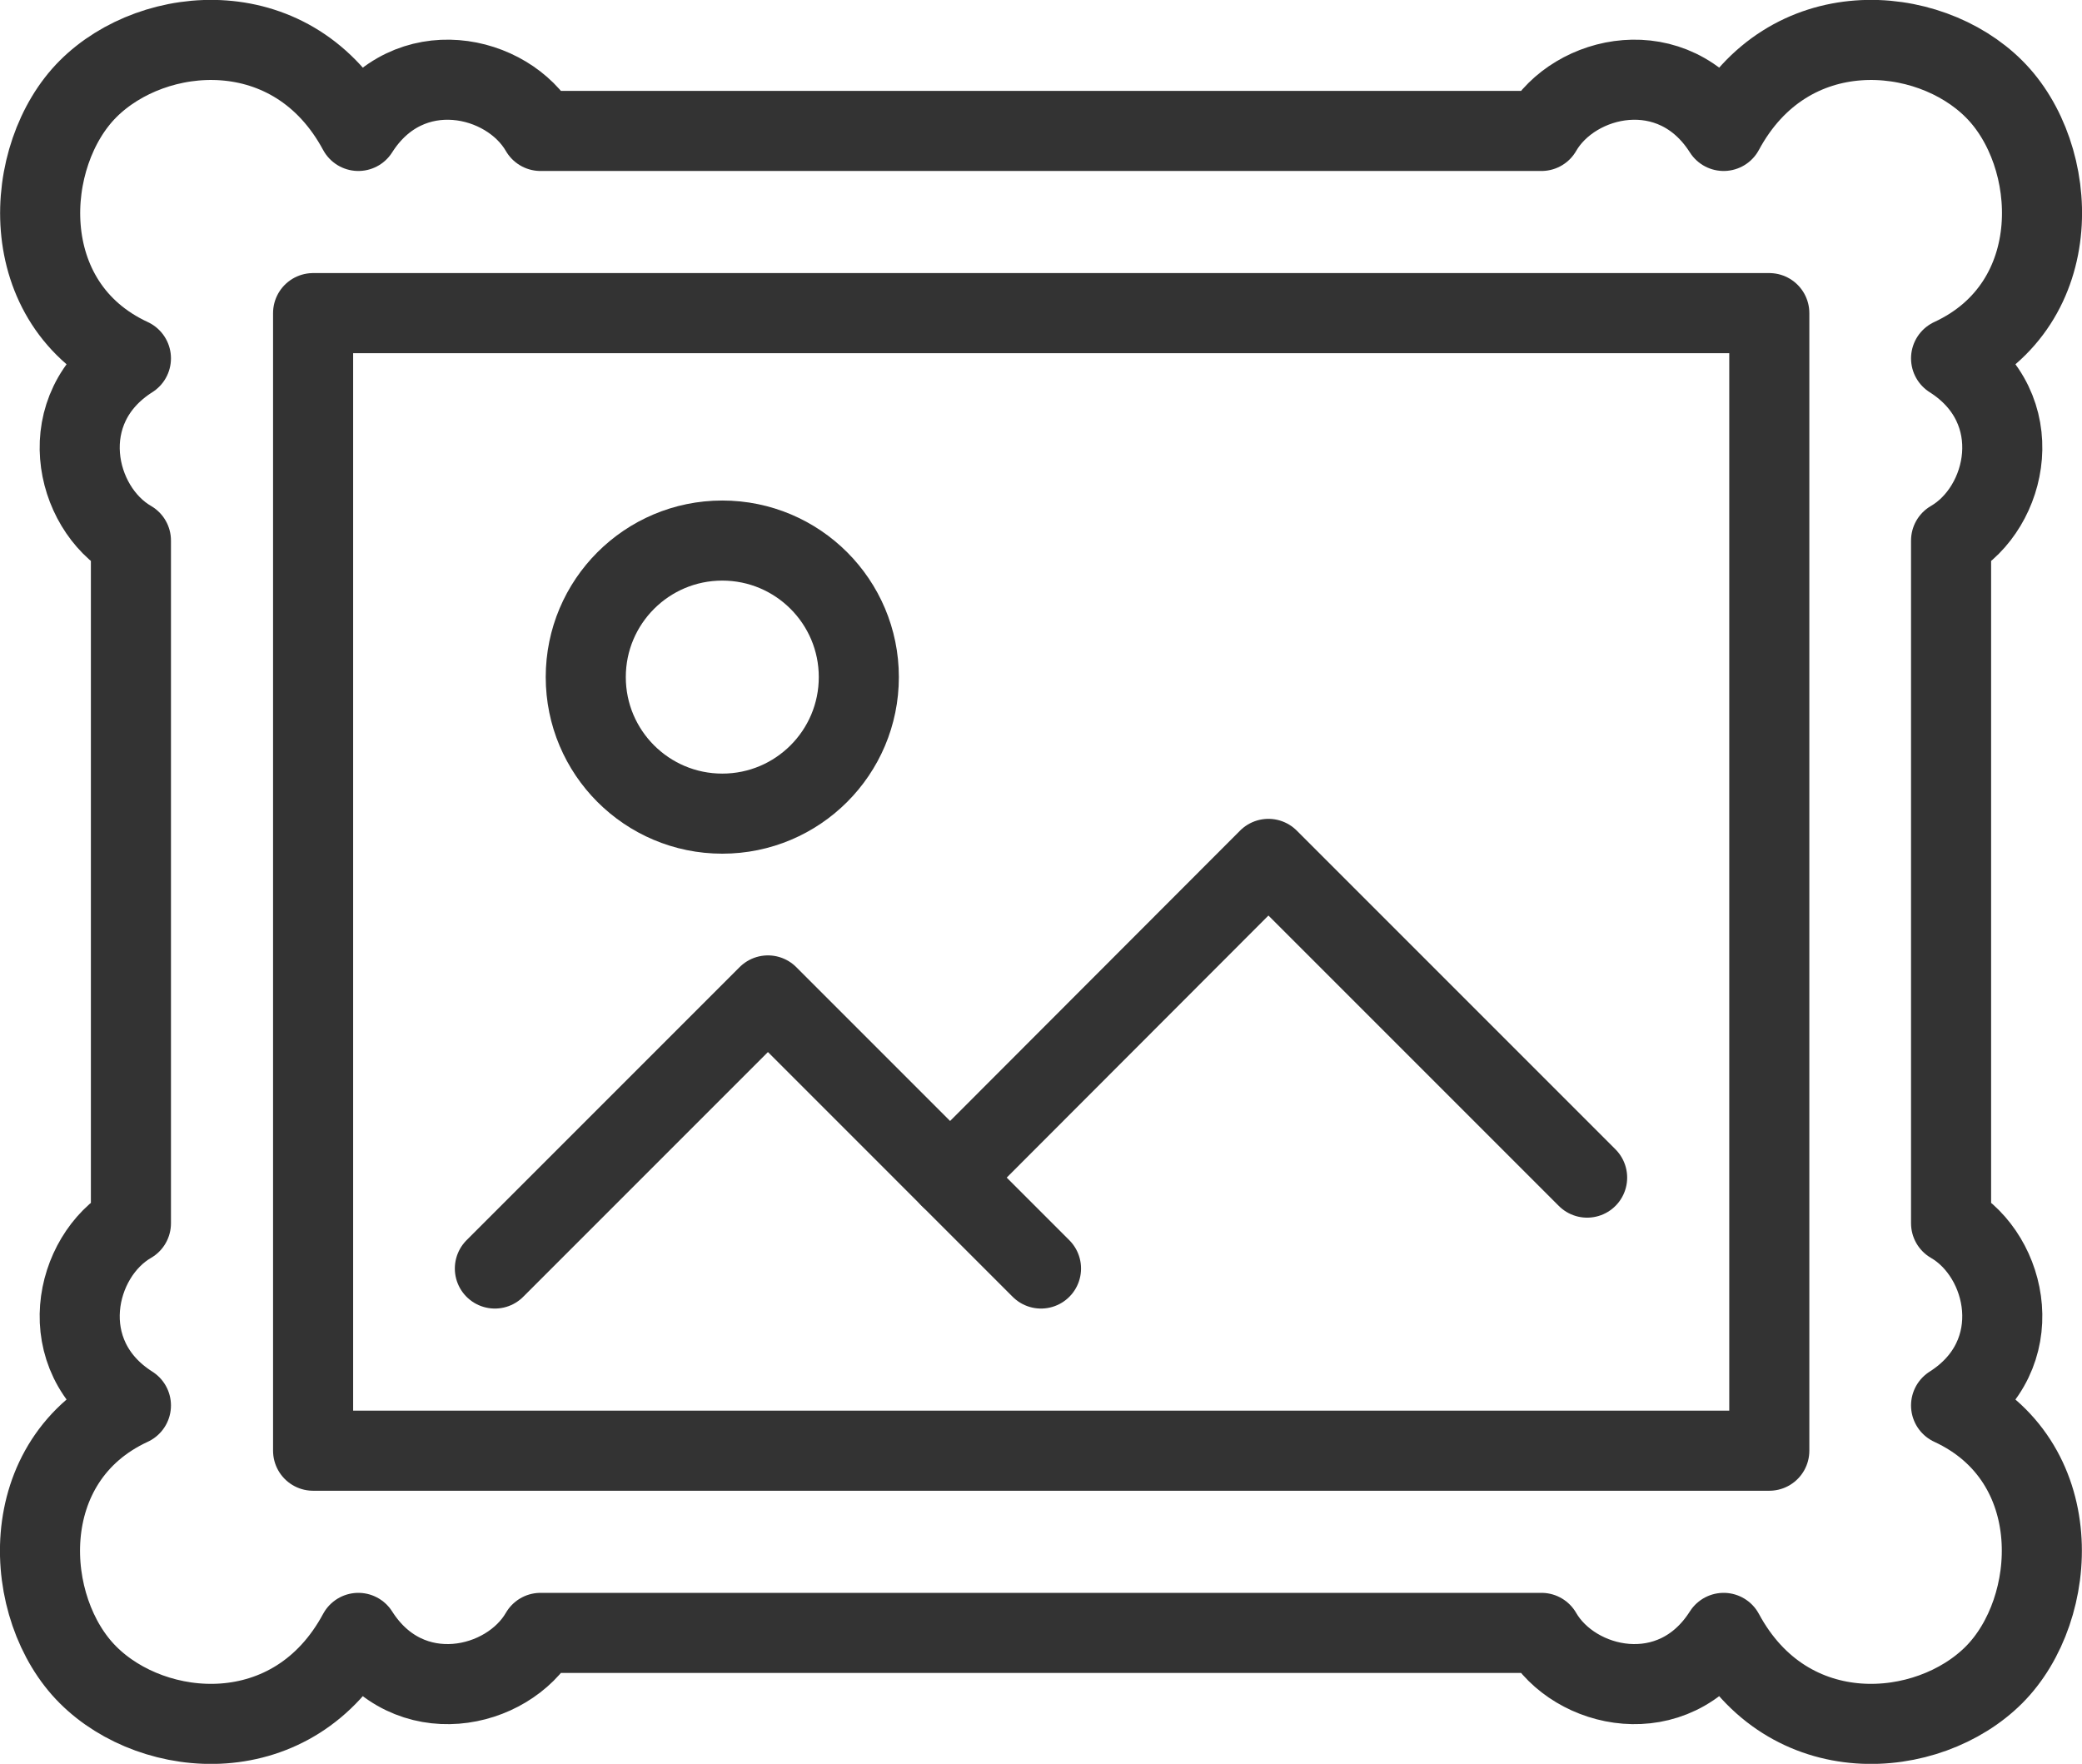
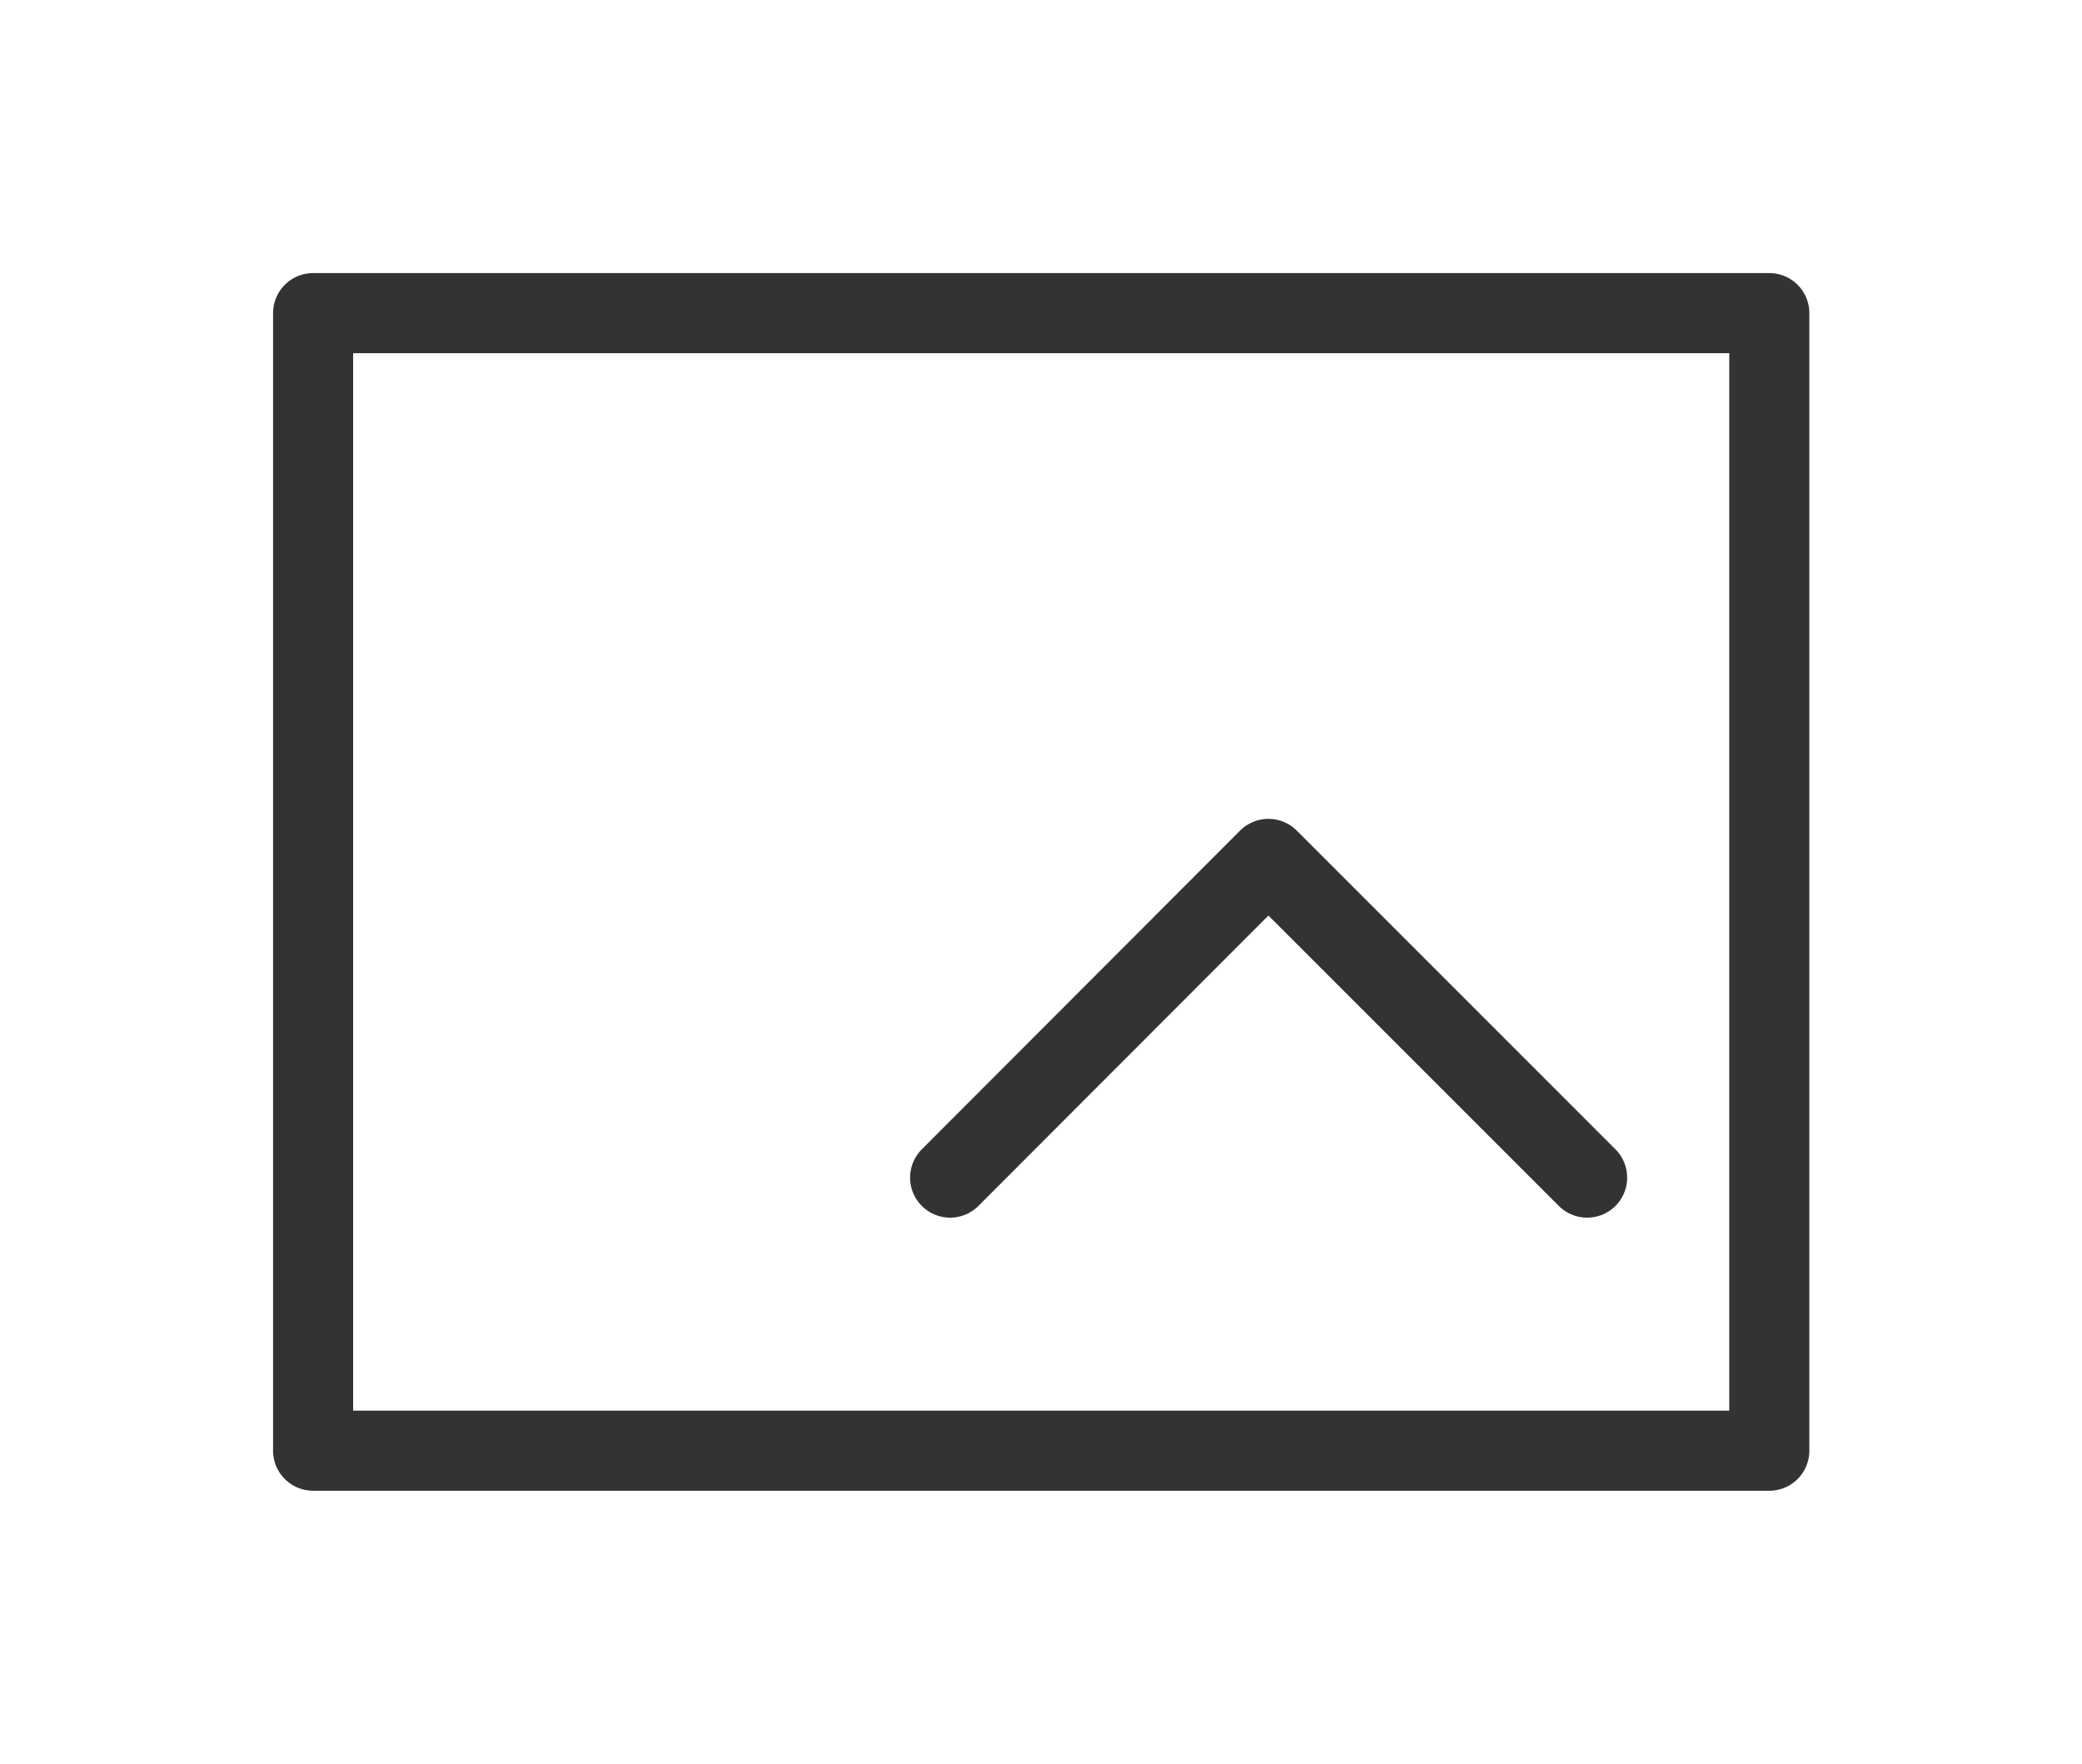
<svg xmlns="http://www.w3.org/2000/svg" id="Layer_1" viewBox="0 0 52 44.05">
  <defs>
    <style>.cls-1{fill:none;stroke:#333;stroke-linecap:round;stroke-linejoin:round;stroke-width:2px;}</style>
  </defs>
-   <polyline class="cls-1" points="12.36 31.68 19.18 24.86 26 31.68" />
  <polyline class="cls-1" points="23.73 29.41 31.68 21.45 39.64 29.41" />
-   <circle class="cls-1" cx="18.04" cy="16.91" r="3.41" />
  <rect class="cls-1" x="7.82" y="7.82" width="36.37" height="28.41" />
-   <path class="cls-1" d="M3.27,30.55c-1.42.82-1.97,3.3,0,4.55-2.94,1.36-2.72,5.09-1.07,6.73,1.64,1.64,5.14,1.94,6.75-1.05,1.25,1.97,3.73,1.42,4.55,0h25c.82,1.42,3.3,1.97,4.55,0,1.61,2.99,5.11,2.69,6.75,1.05,1.64-1.64,1.87-5.37-1.07-6.73,1.97-1.25,1.42-3.73,0-4.55V13.5c1.42-.82,1.97-3.3,0-4.55,2.94-1.36,2.72-5.09,1.07-6.73-1.64-1.64-5.14-1.94-6.75,1.05-1.25-1.97-3.73-1.42-4.55,0H13.5c-.82-1.42-3.3-1.97-4.55,0C7.34.28,3.84.58,2.2,2.22c-1.64,1.64-1.87,5.37,1.07,6.73-1.97,1.25-1.42,3.73,0,4.55v17.05Z" />
</svg>